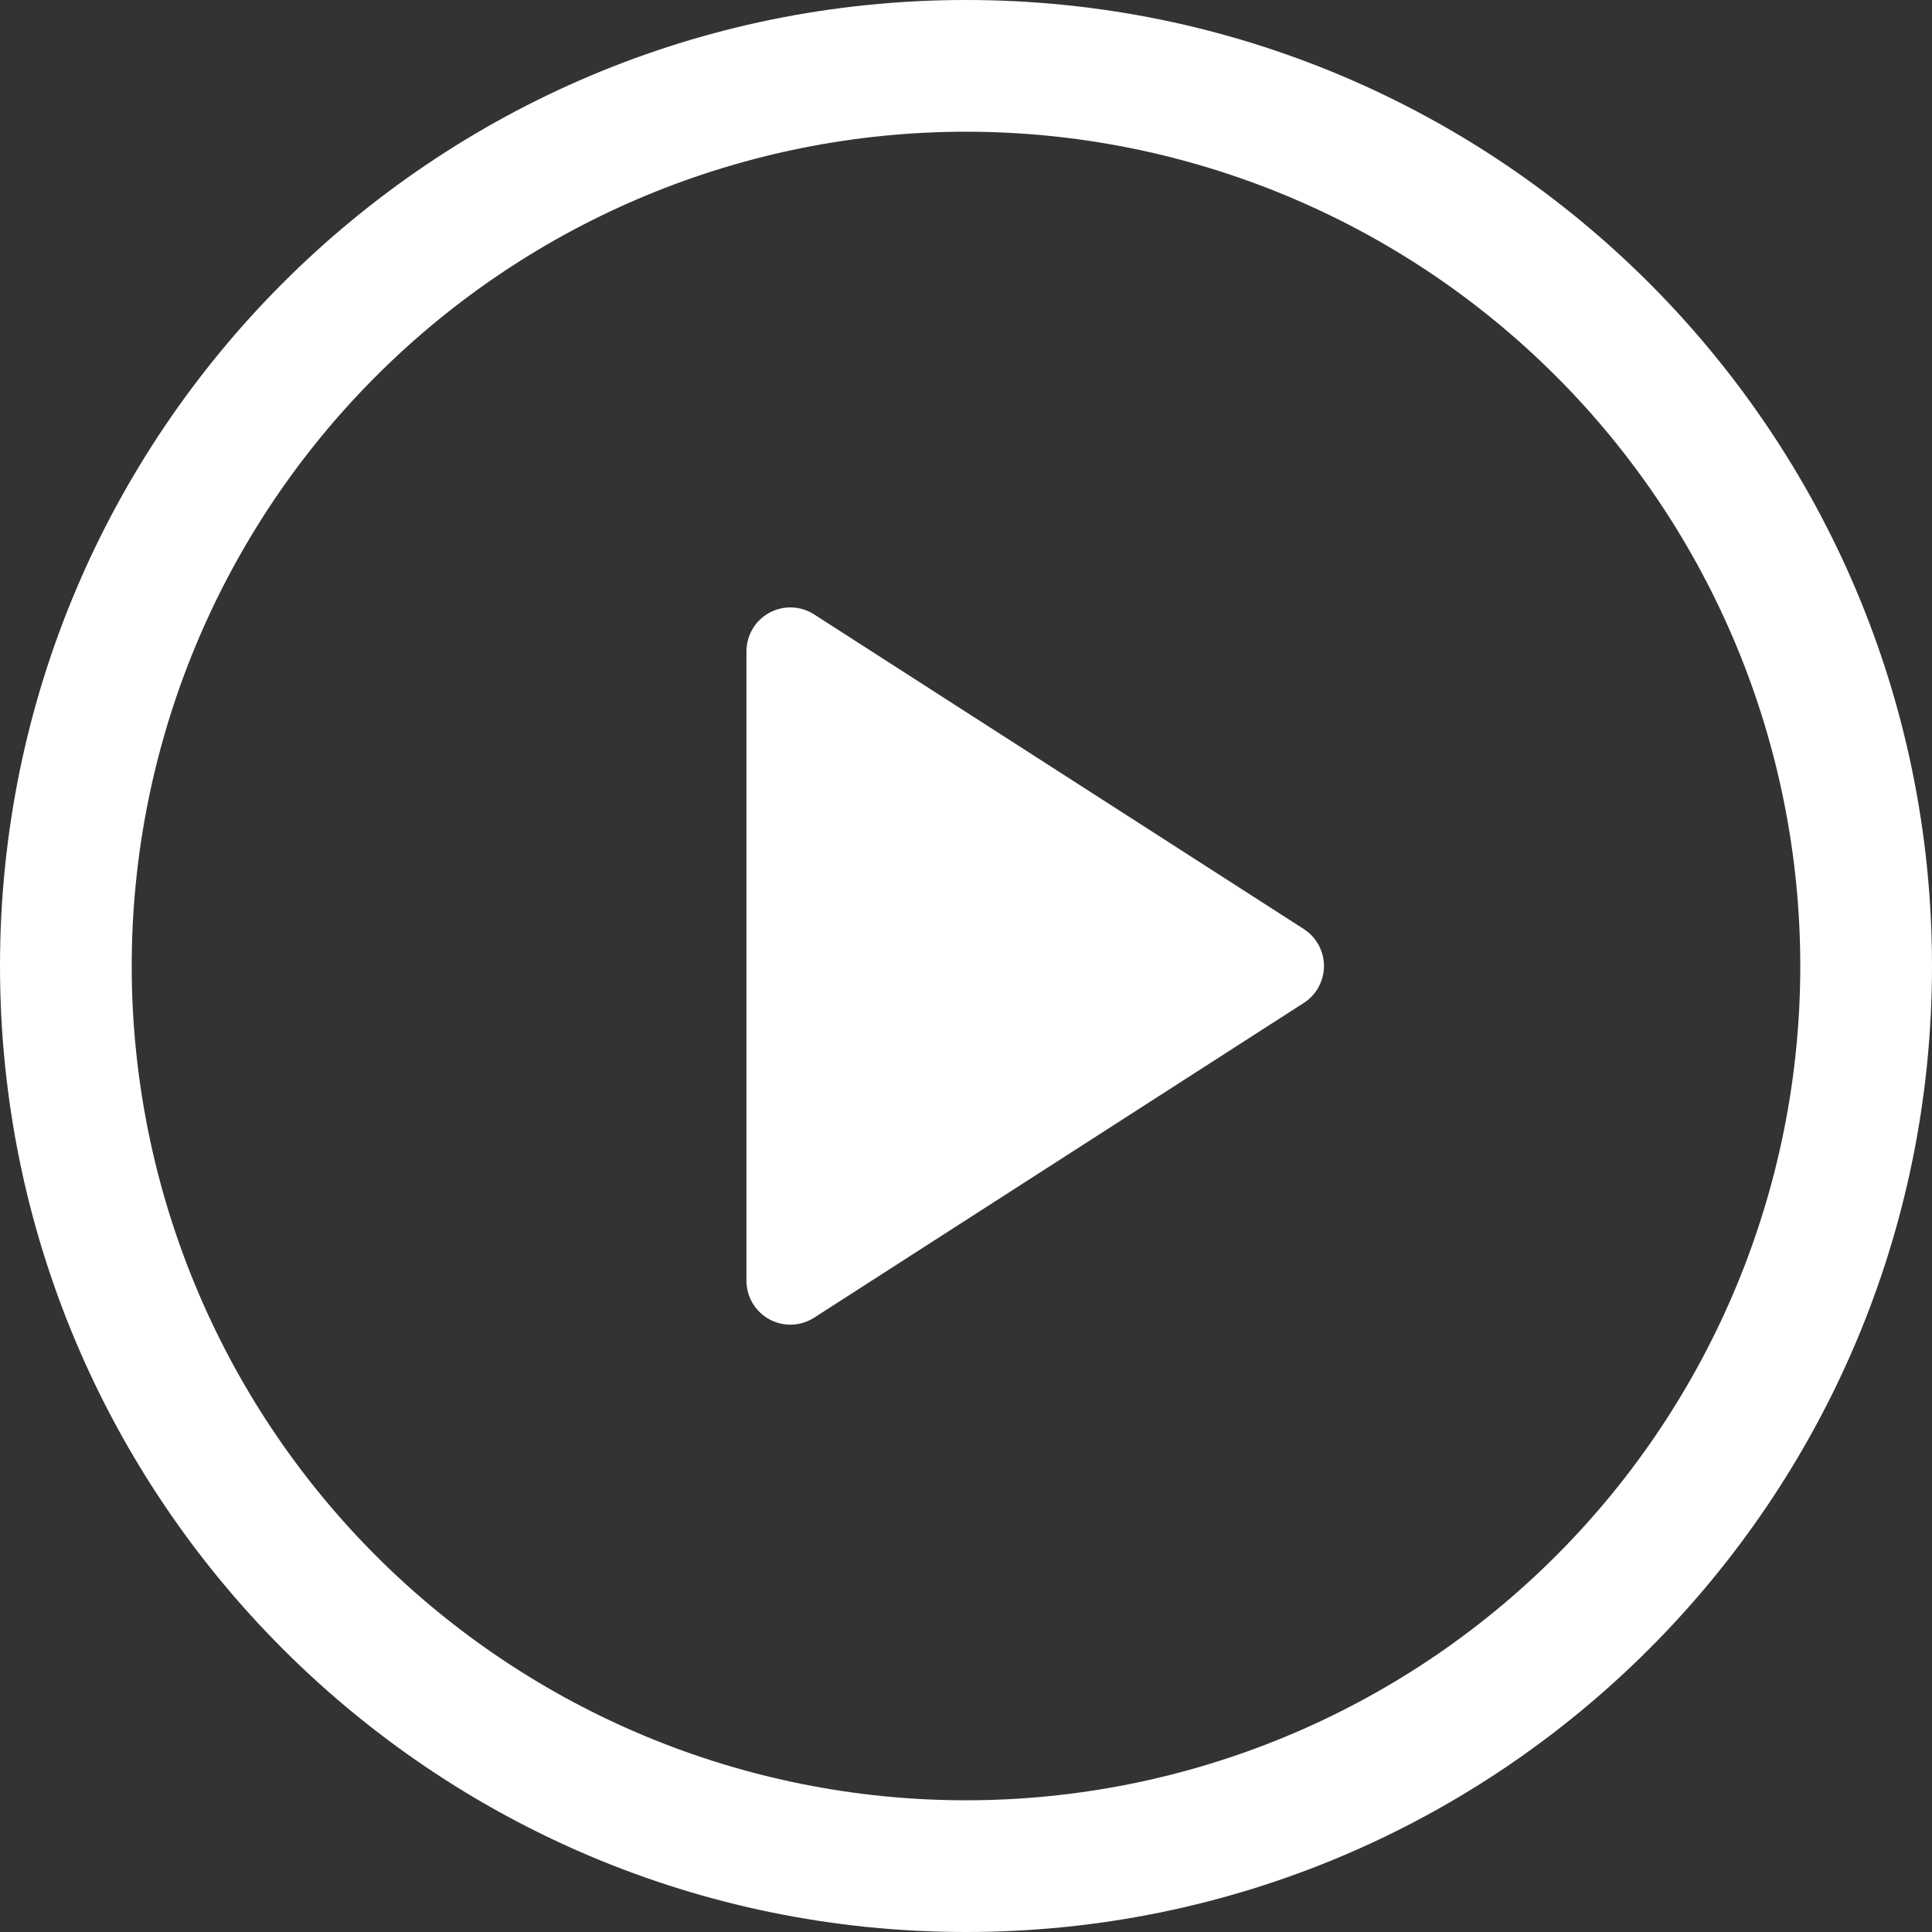
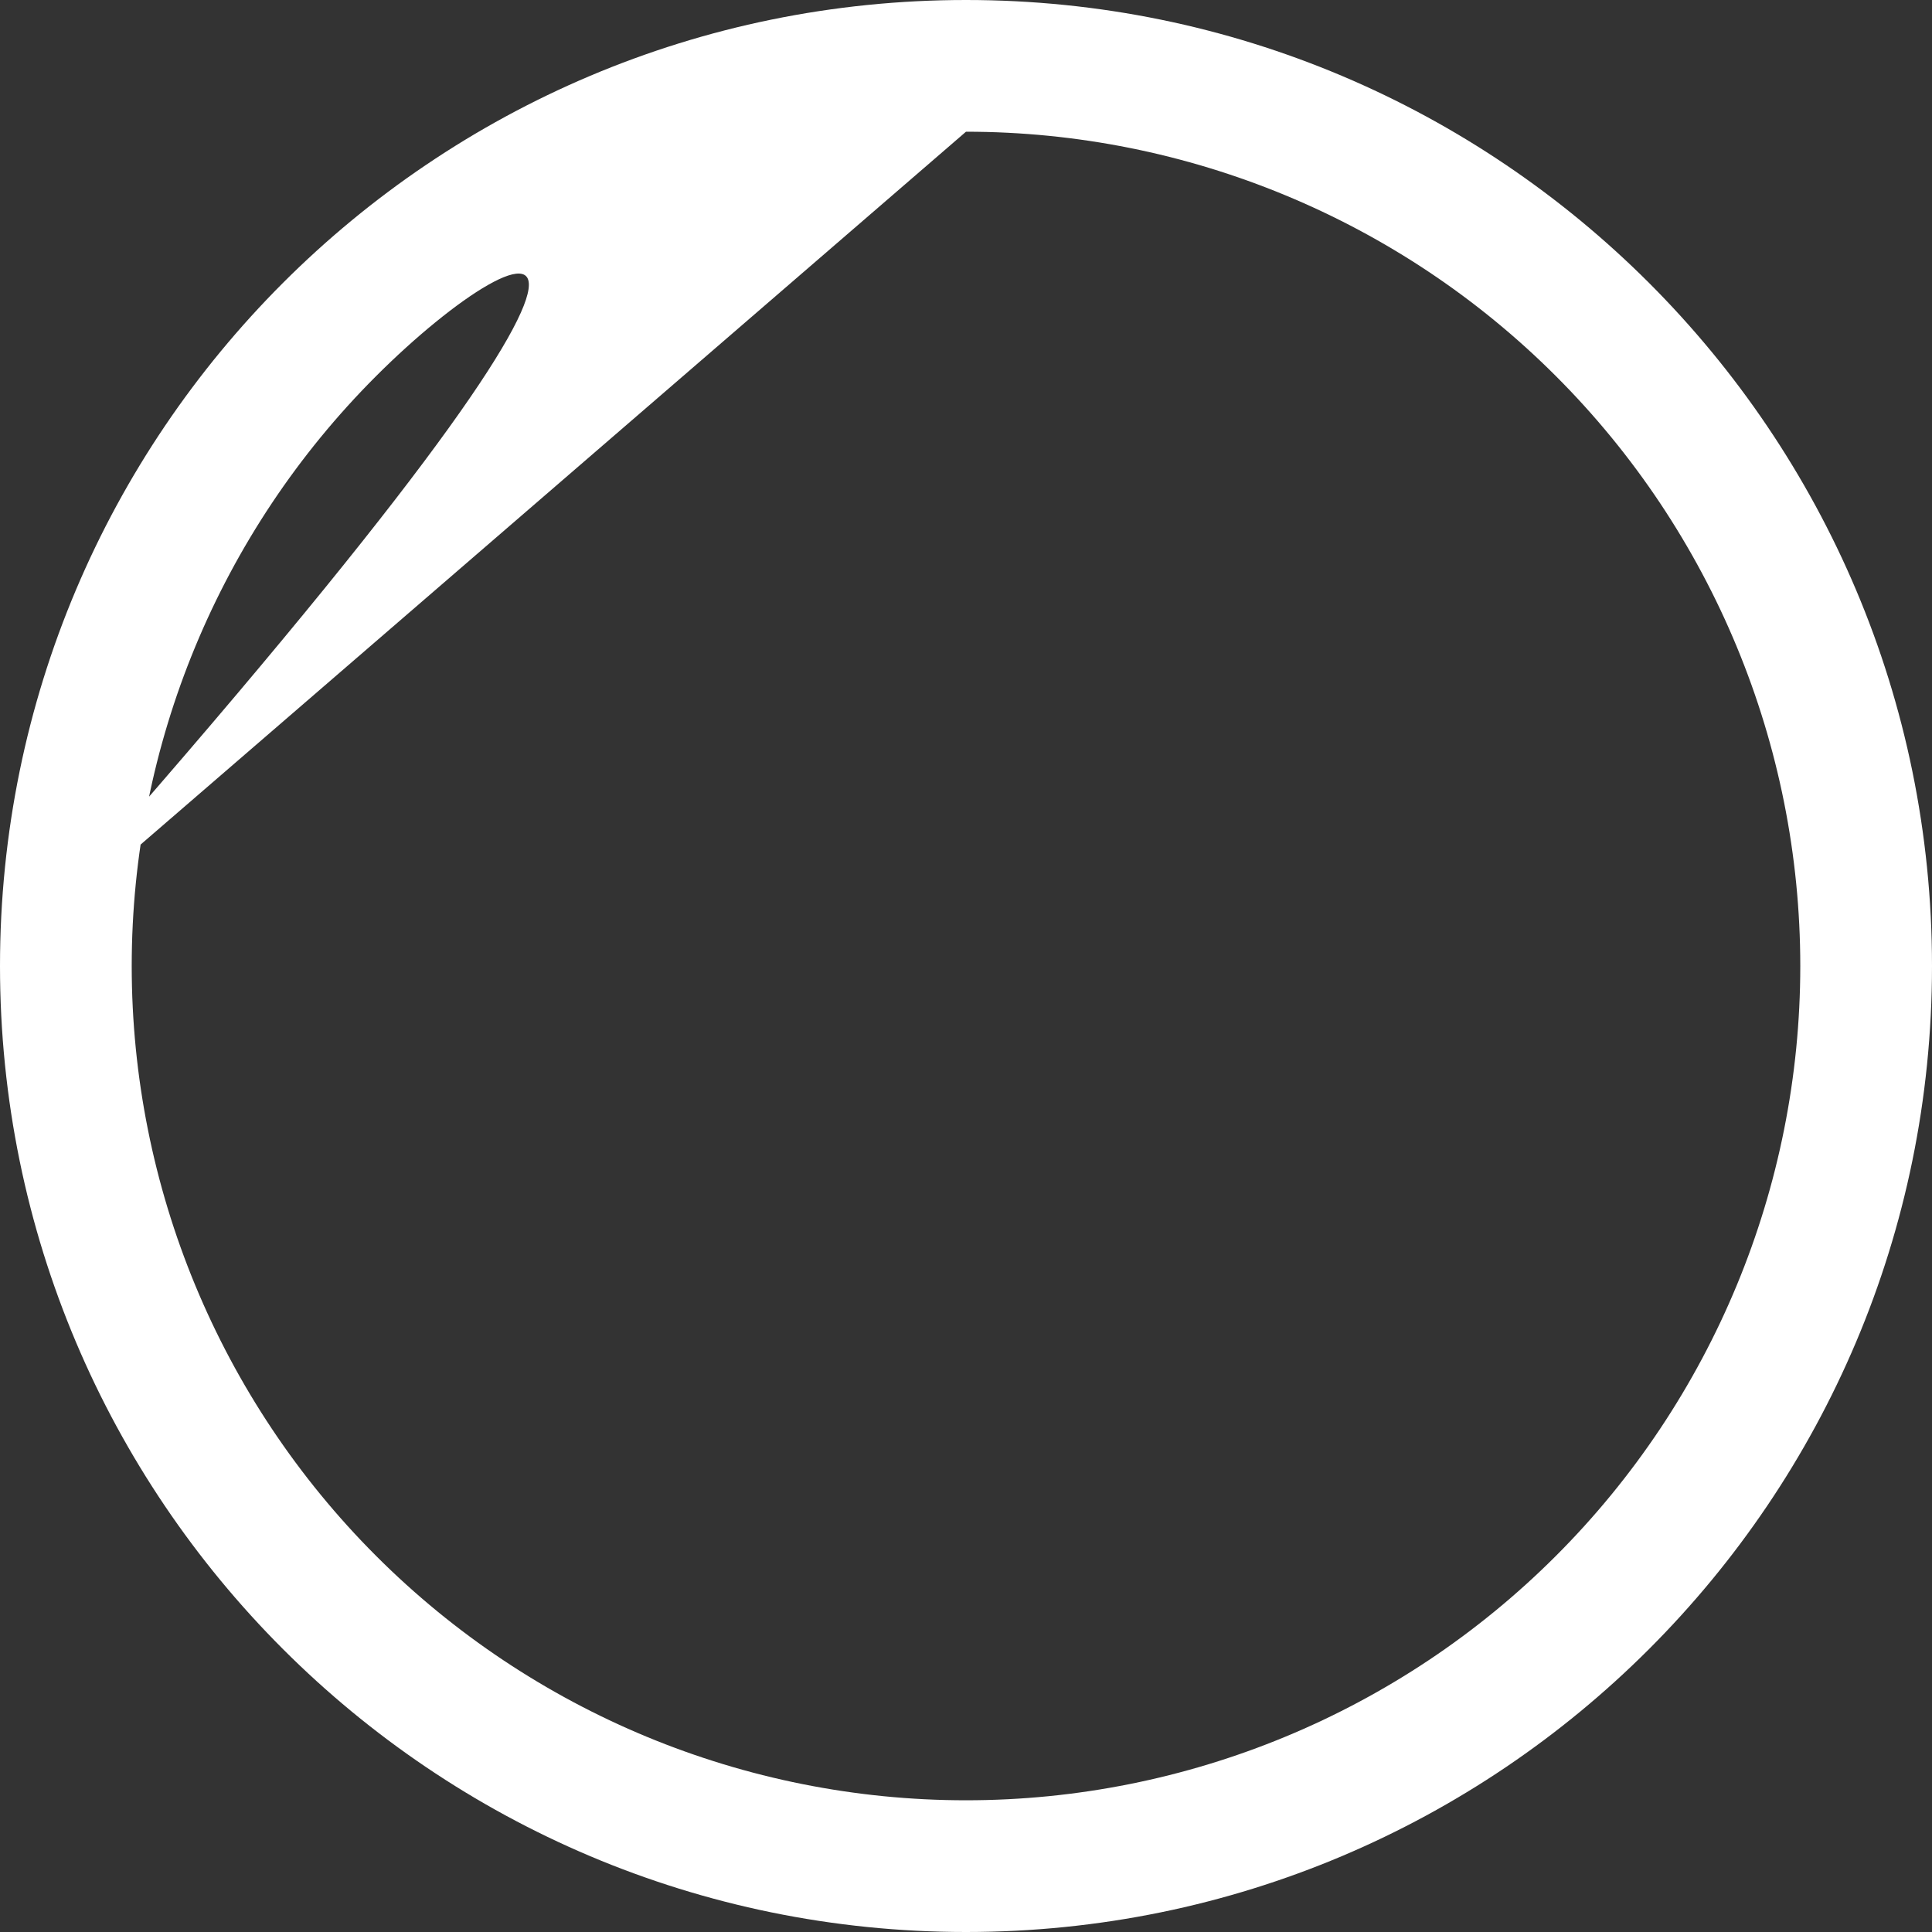
<svg xmlns="http://www.w3.org/2000/svg" width="63" height="63" viewBox="0 0 63 63" fill="none">
  <rect x="0" y="0" width="63" height="63" fill="#333333" stroke="none" />
-   <path d="M24.341 41.763V21.237C24.341 20.98 24.411 20.728 24.542 20.507C24.673 20.286 24.862 20.105 25.087 19.982C25.312 19.859 25.567 19.799 25.824 19.808C26.08 19.817 26.33 19.895 26.546 20.034L42.514 30.294C42.716 30.424 42.882 30.602 42.997 30.813C43.112 31.023 43.173 31.26 43.173 31.5C43.173 31.74 43.112 31.976 42.997 32.187C42.882 32.398 42.716 32.576 42.514 32.705L26.546 42.969C26.33 43.107 26.08 43.185 25.824 43.194C25.567 43.204 25.312 43.144 25.087 43.021C24.862 42.898 24.673 42.716 24.542 42.495C24.411 42.275 24.341 42.023 24.341 41.766V41.763Z" fill="white" />
-   <path d="M0 31.5C0 14.103 14.103 0 31.5 0C48.897 0 63 14.103 63 31.5C63 48.897 48.897 63 31.5 63C14.103 63 0 48.897 0 31.5ZM31.5 4.295C24.285 4.295 17.365 7.162 12.264 12.264C7.162 17.365 4.295 24.285 4.295 31.5C4.295 38.715 7.162 45.635 12.264 50.736C17.365 55.838 24.285 58.705 31.5 58.705C38.715 58.705 45.635 55.838 50.736 50.736C55.838 45.635 58.705 38.715 58.705 31.5C58.705 24.285 55.838 17.365 50.736 12.264C45.635 7.162 38.715 4.295 31.5 4.295Z" fill="white" />
+   <path d="M0 31.5C0 14.103 14.103 0 31.5 0C48.897 0 63 14.103 63 31.5C63 48.897 48.897 63 31.5 63C14.103 63 0 48.897 0 31.5ZC24.285 4.295 17.365 7.162 12.264 12.264C7.162 17.365 4.295 24.285 4.295 31.5C4.295 38.715 7.162 45.635 12.264 50.736C17.365 55.838 24.285 58.705 31.5 58.705C38.715 58.705 45.635 55.838 50.736 50.736C55.838 45.635 58.705 38.715 58.705 31.5C58.705 24.285 55.838 17.365 50.736 12.264C45.635 7.162 38.715 4.295 31.5 4.295Z" fill="white" />
</svg>